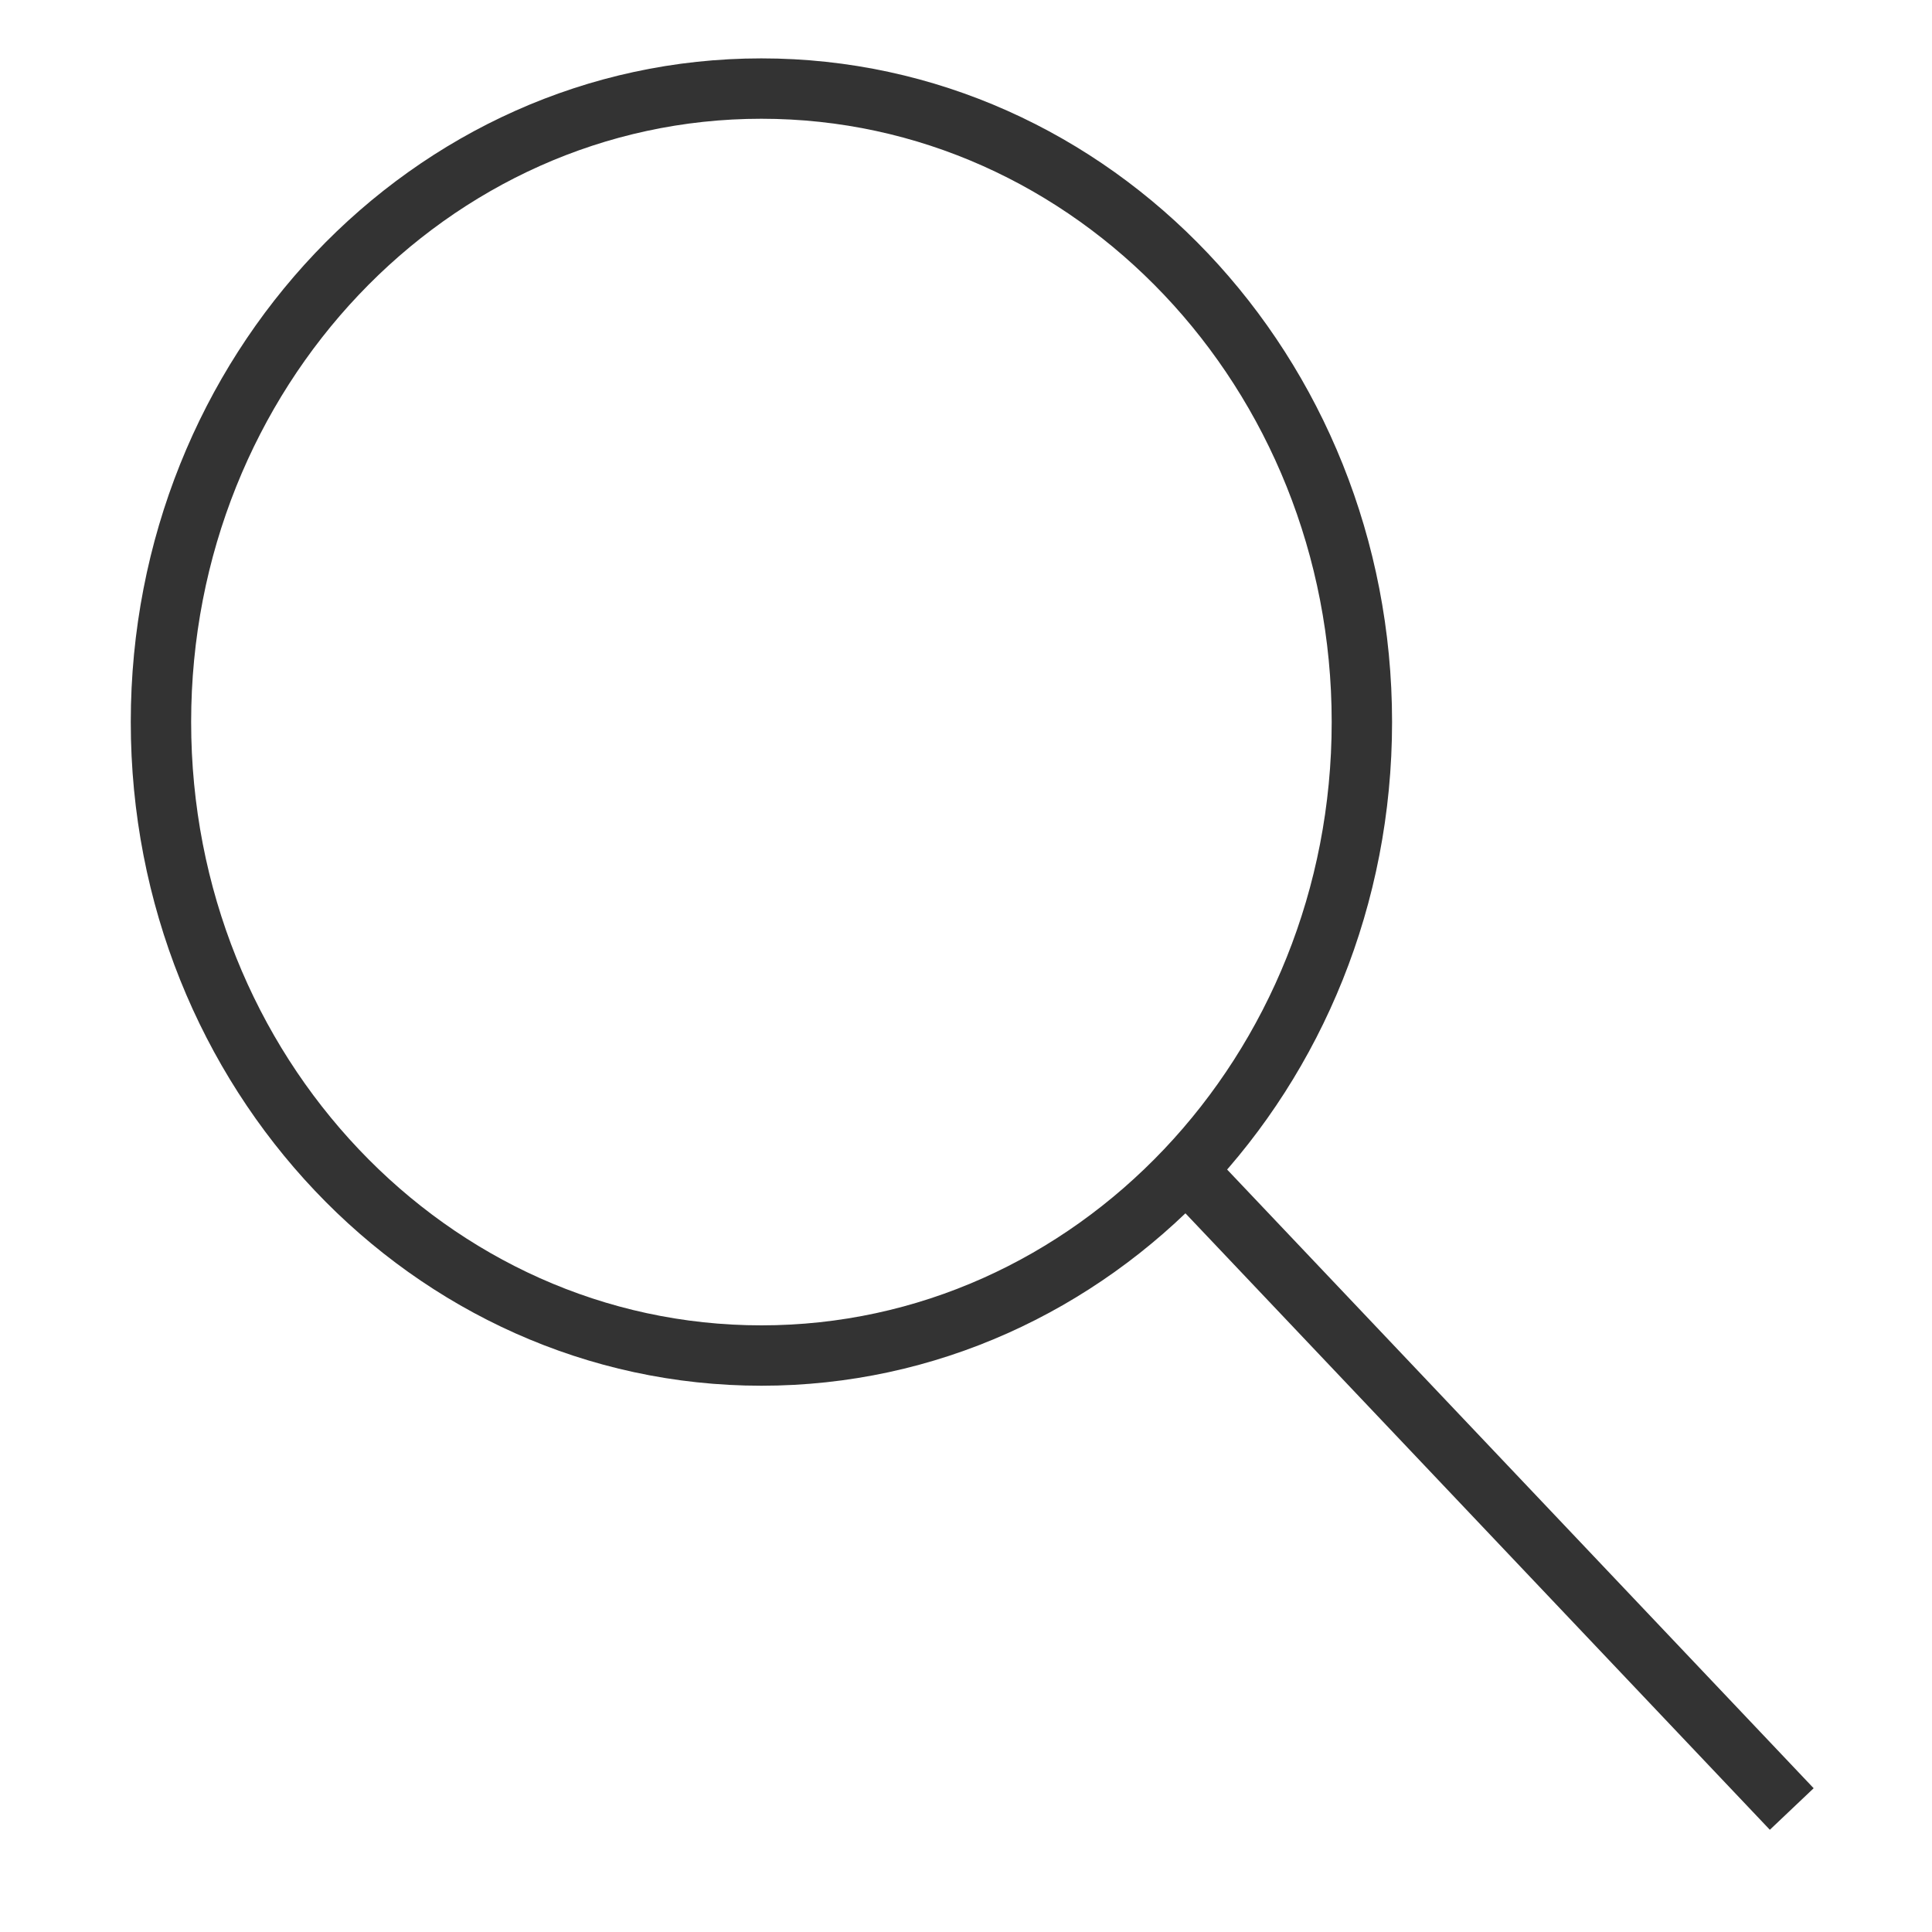
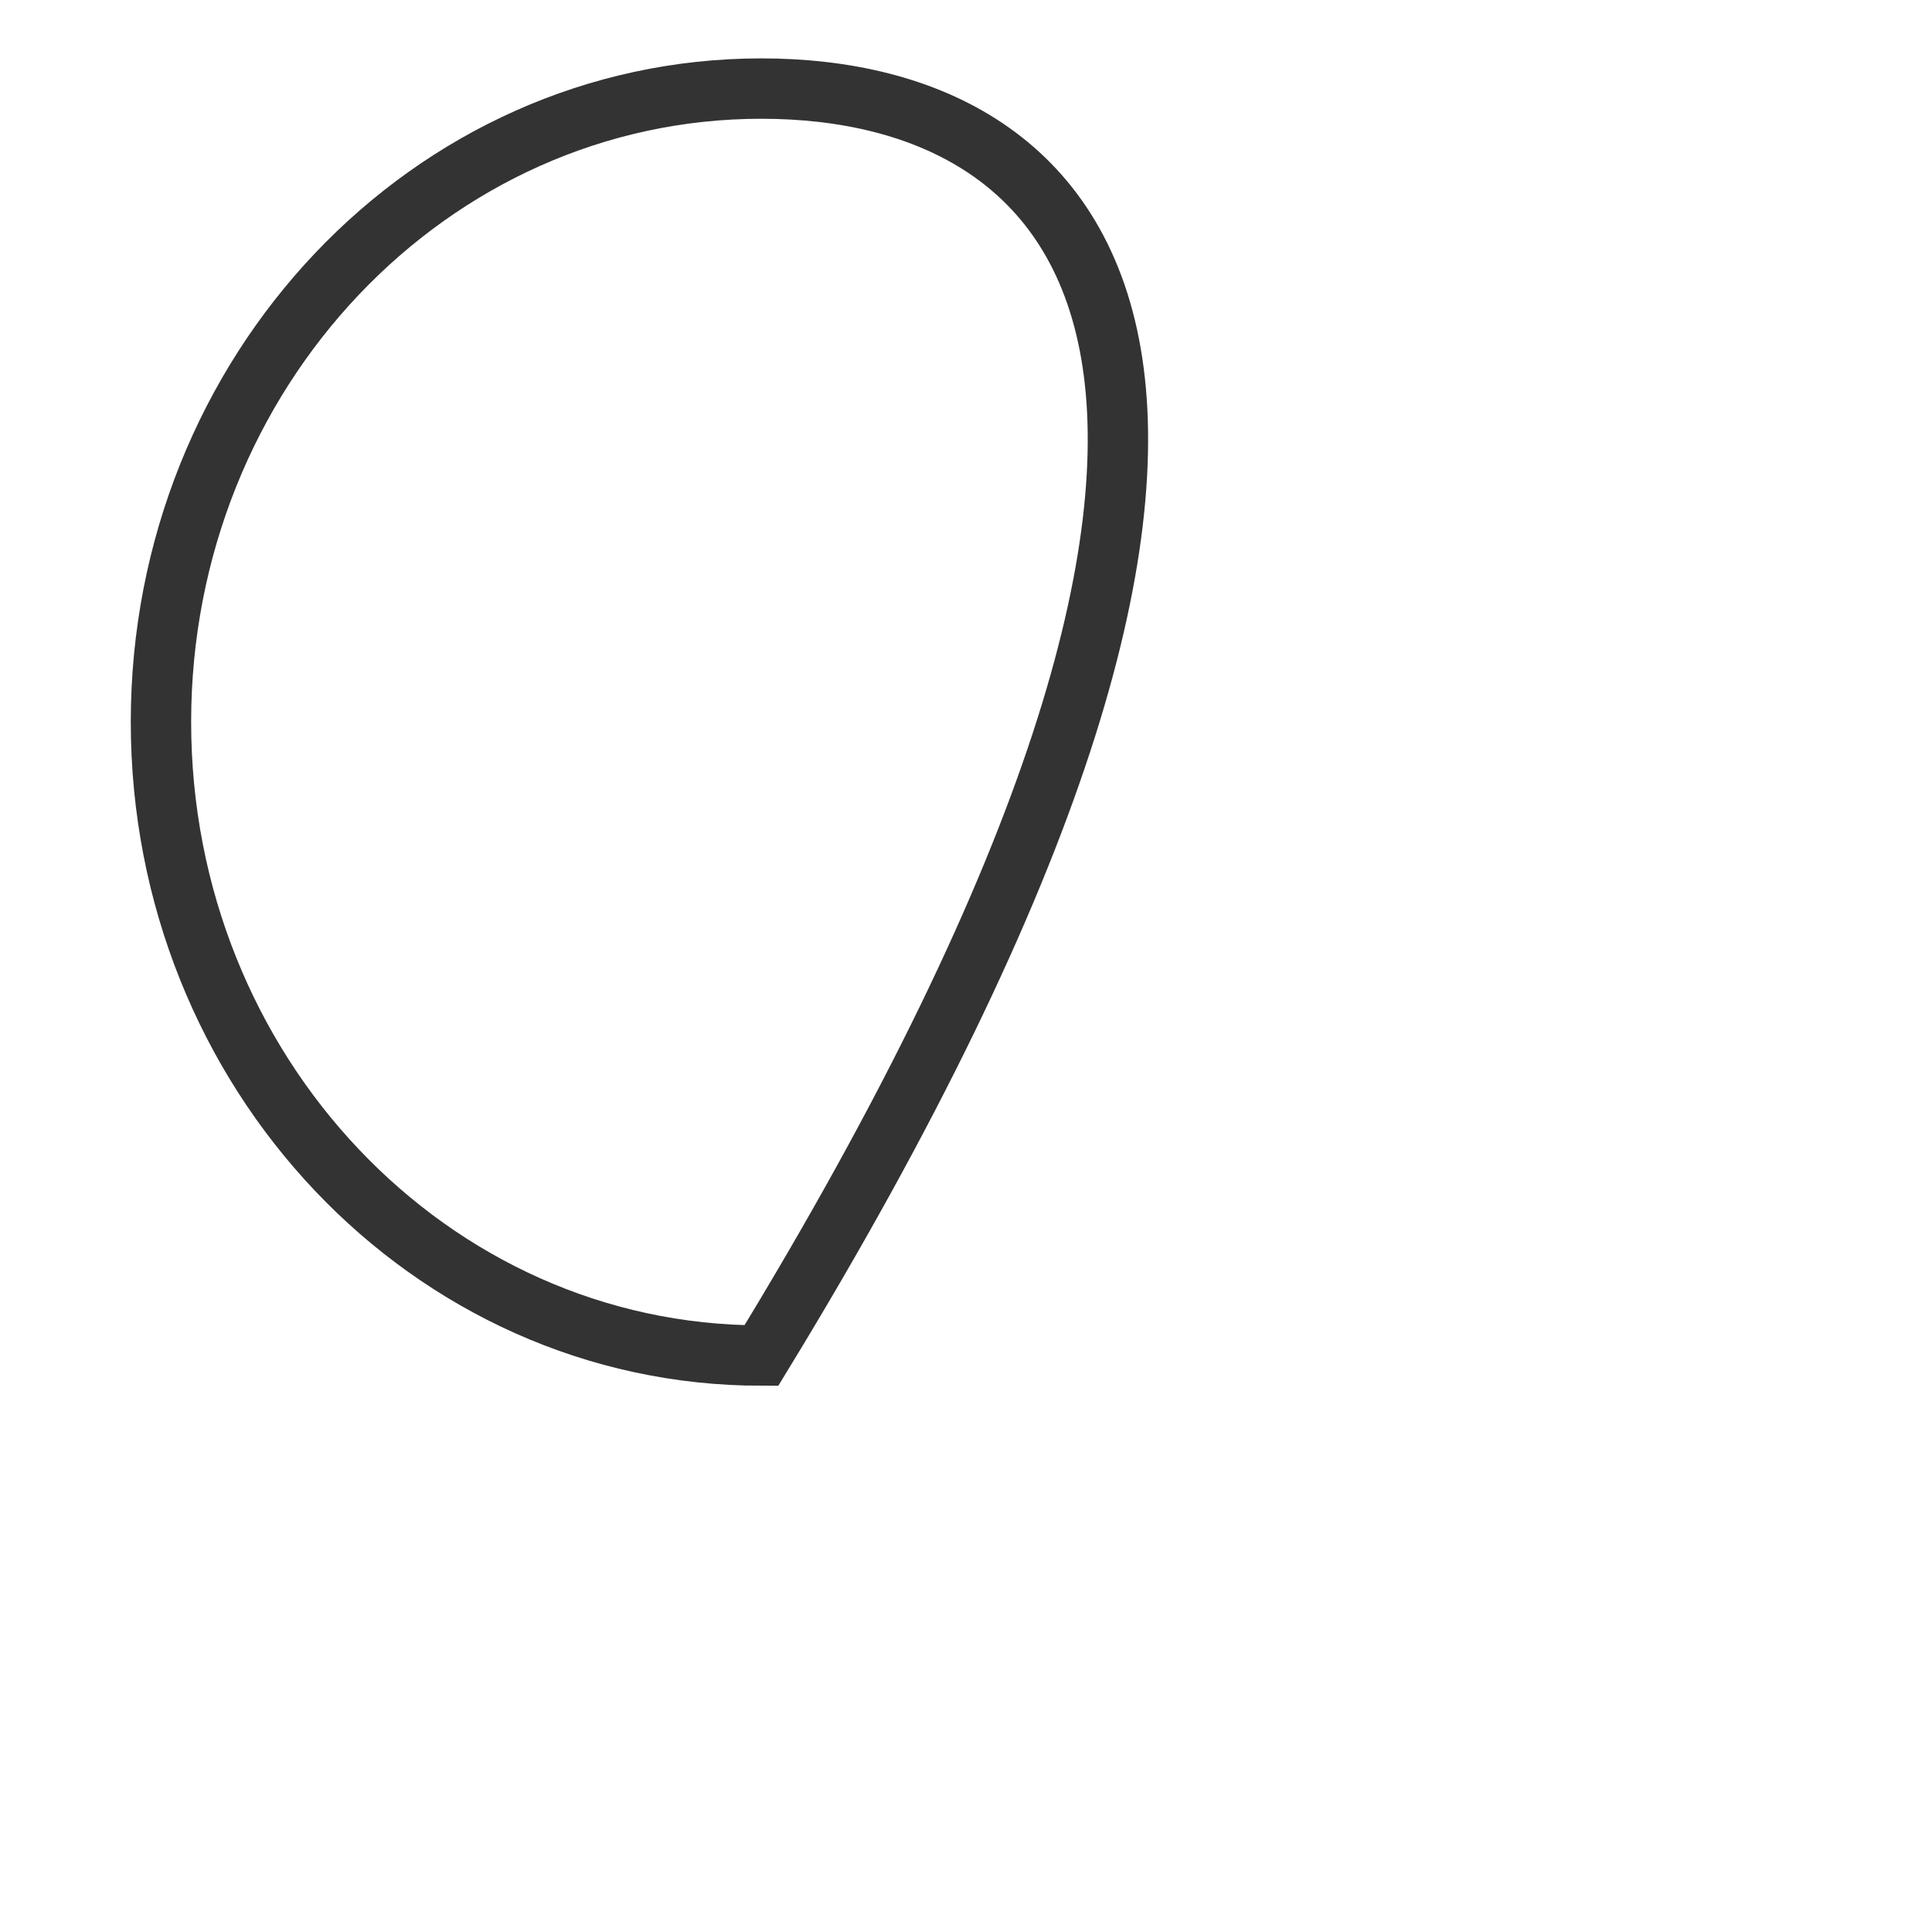
<svg xmlns="http://www.w3.org/2000/svg" width="32" height="32" viewBox="0 0 32 32" fill="none">
-   <path d="M20.07 19.829L29.333 29.6" stroke="#333333" stroke-linecap="square" />
-   <path d="M12.611 22.452C18.104 22.452 22.557 17.754 22.557 11.959C22.557 6.164 18.104 1.467 12.611 1.467C7.119 1.467 2.666 6.164 2.666 11.959C2.666 17.754 7.119 22.452 12.611 22.452Z" stroke="#333333" stroke-linecap="square" />
+   <path d="M12.611 22.452C22.557 6.164 18.104 1.467 12.611 1.467C7.119 1.467 2.666 6.164 2.666 11.959C2.666 17.754 7.119 22.452 12.611 22.452Z" stroke="#333333" stroke-linecap="square" />
</svg>